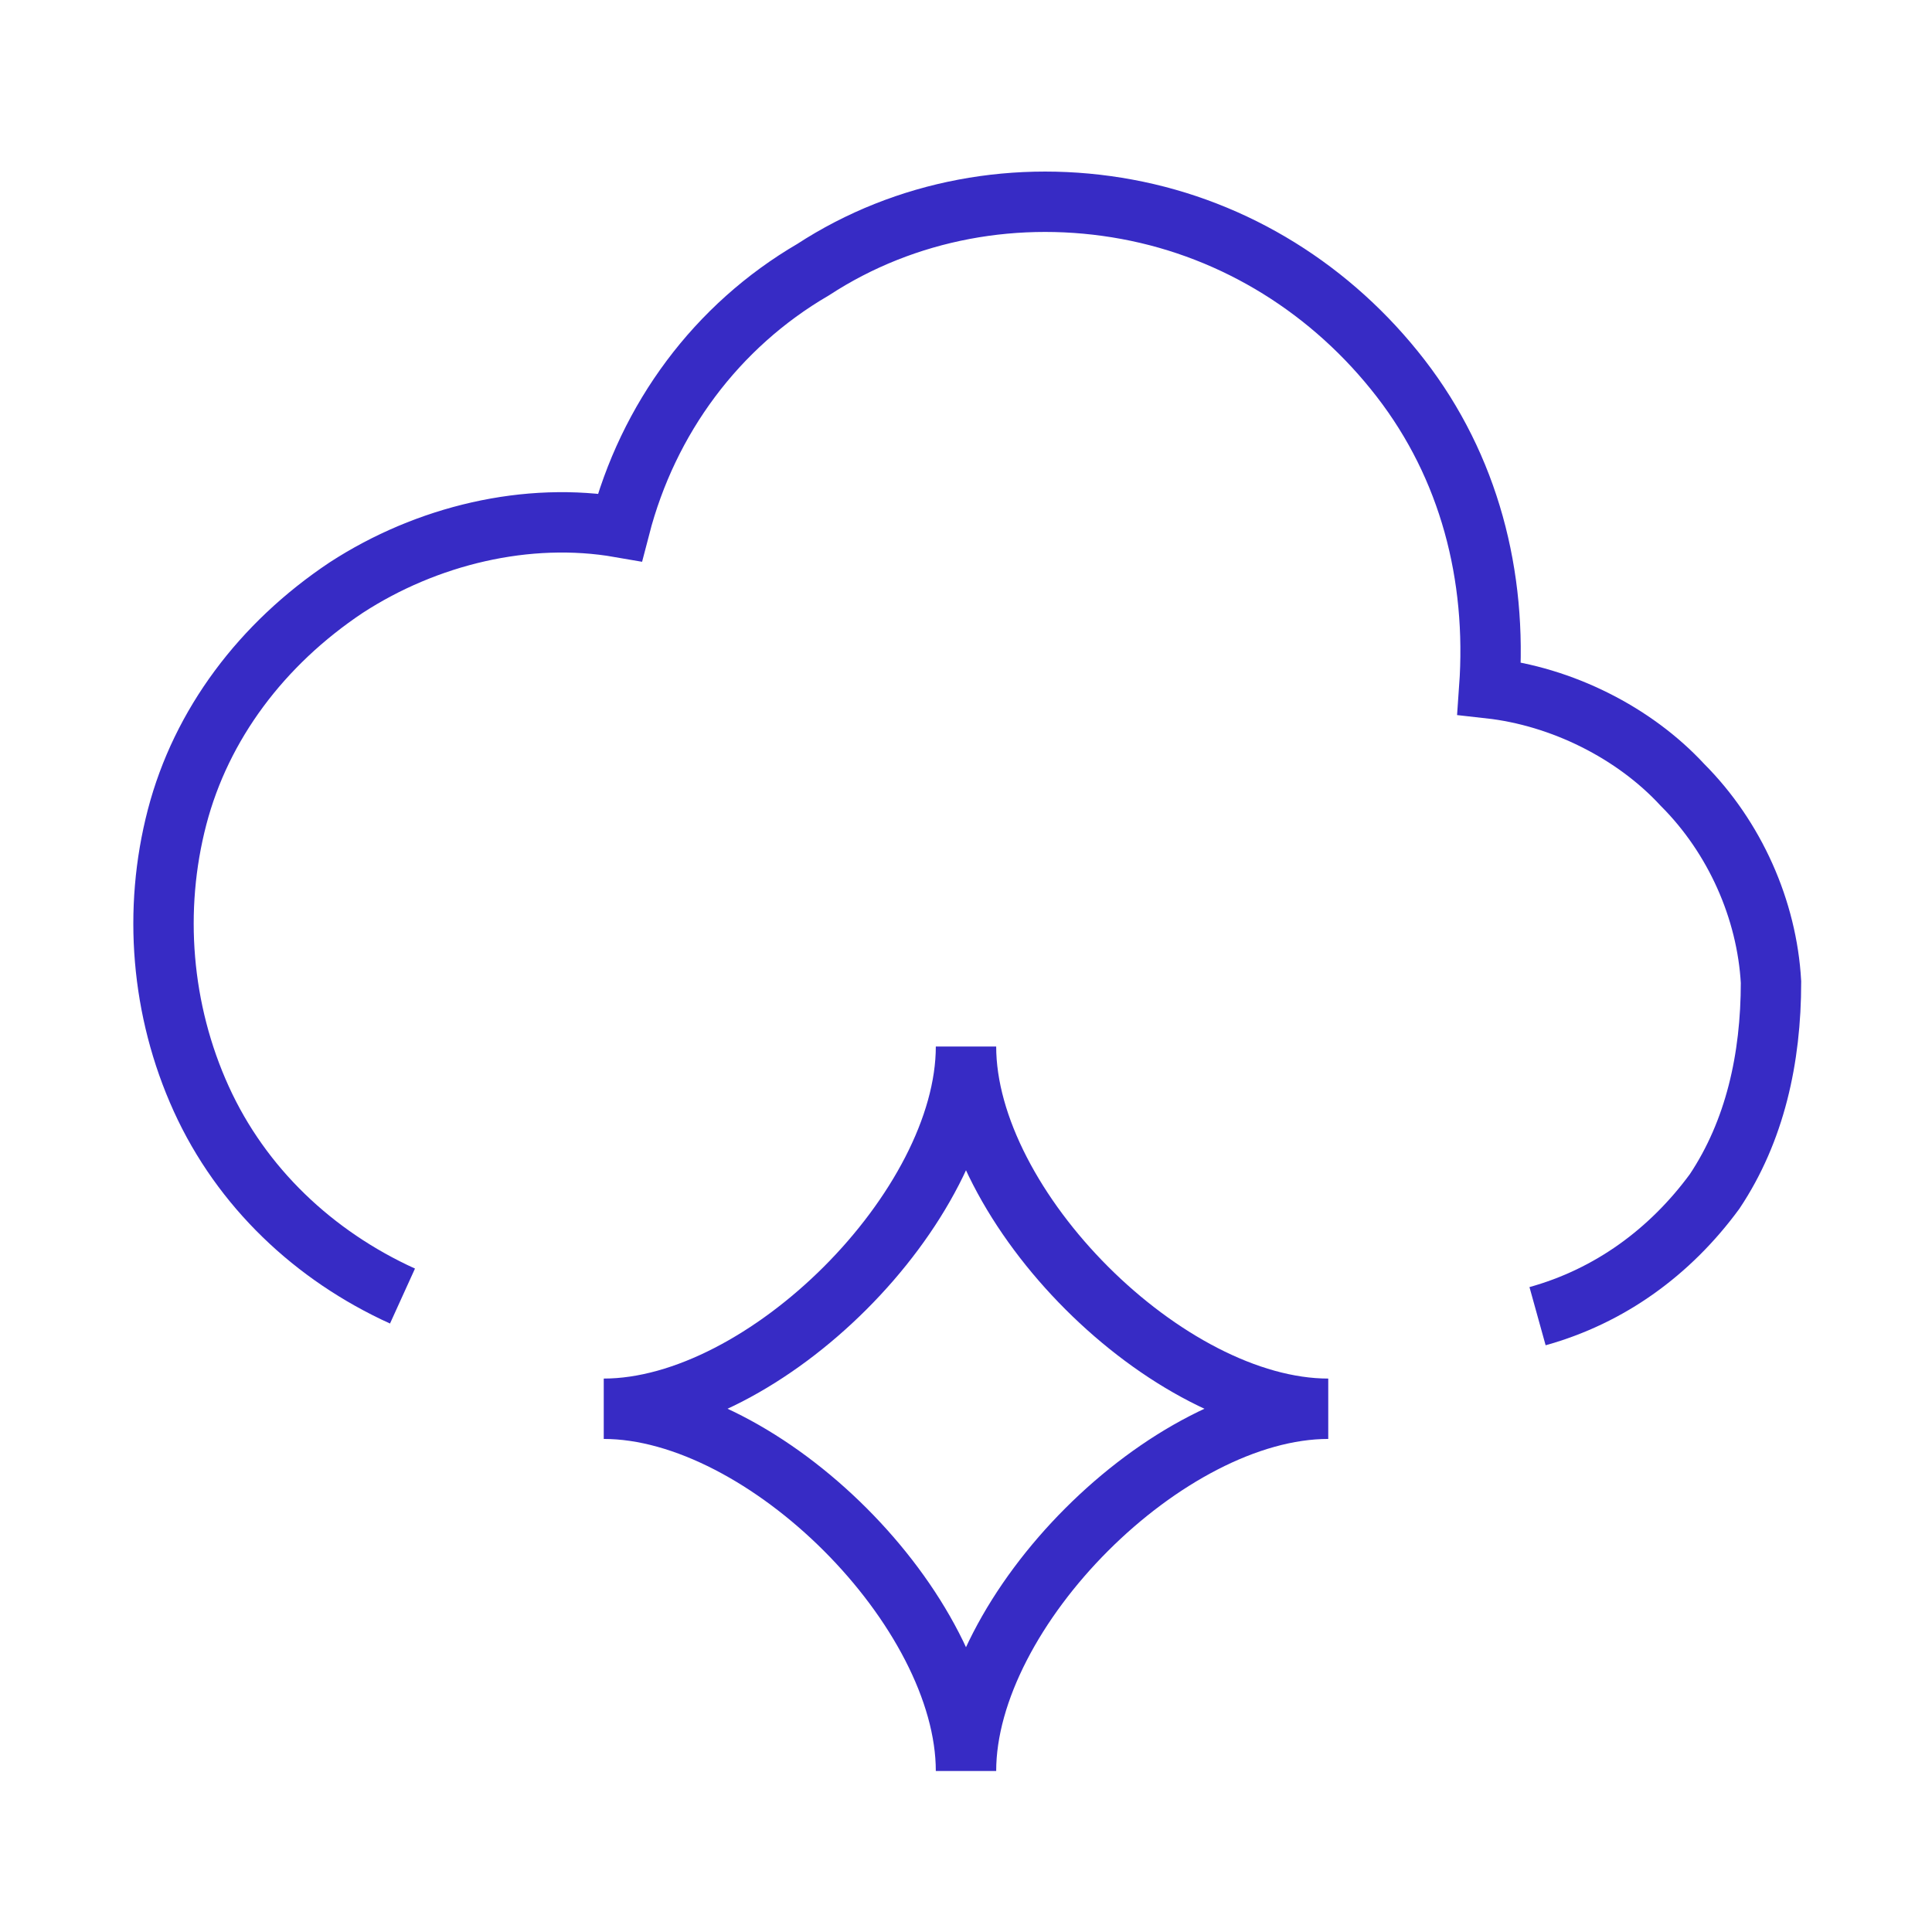
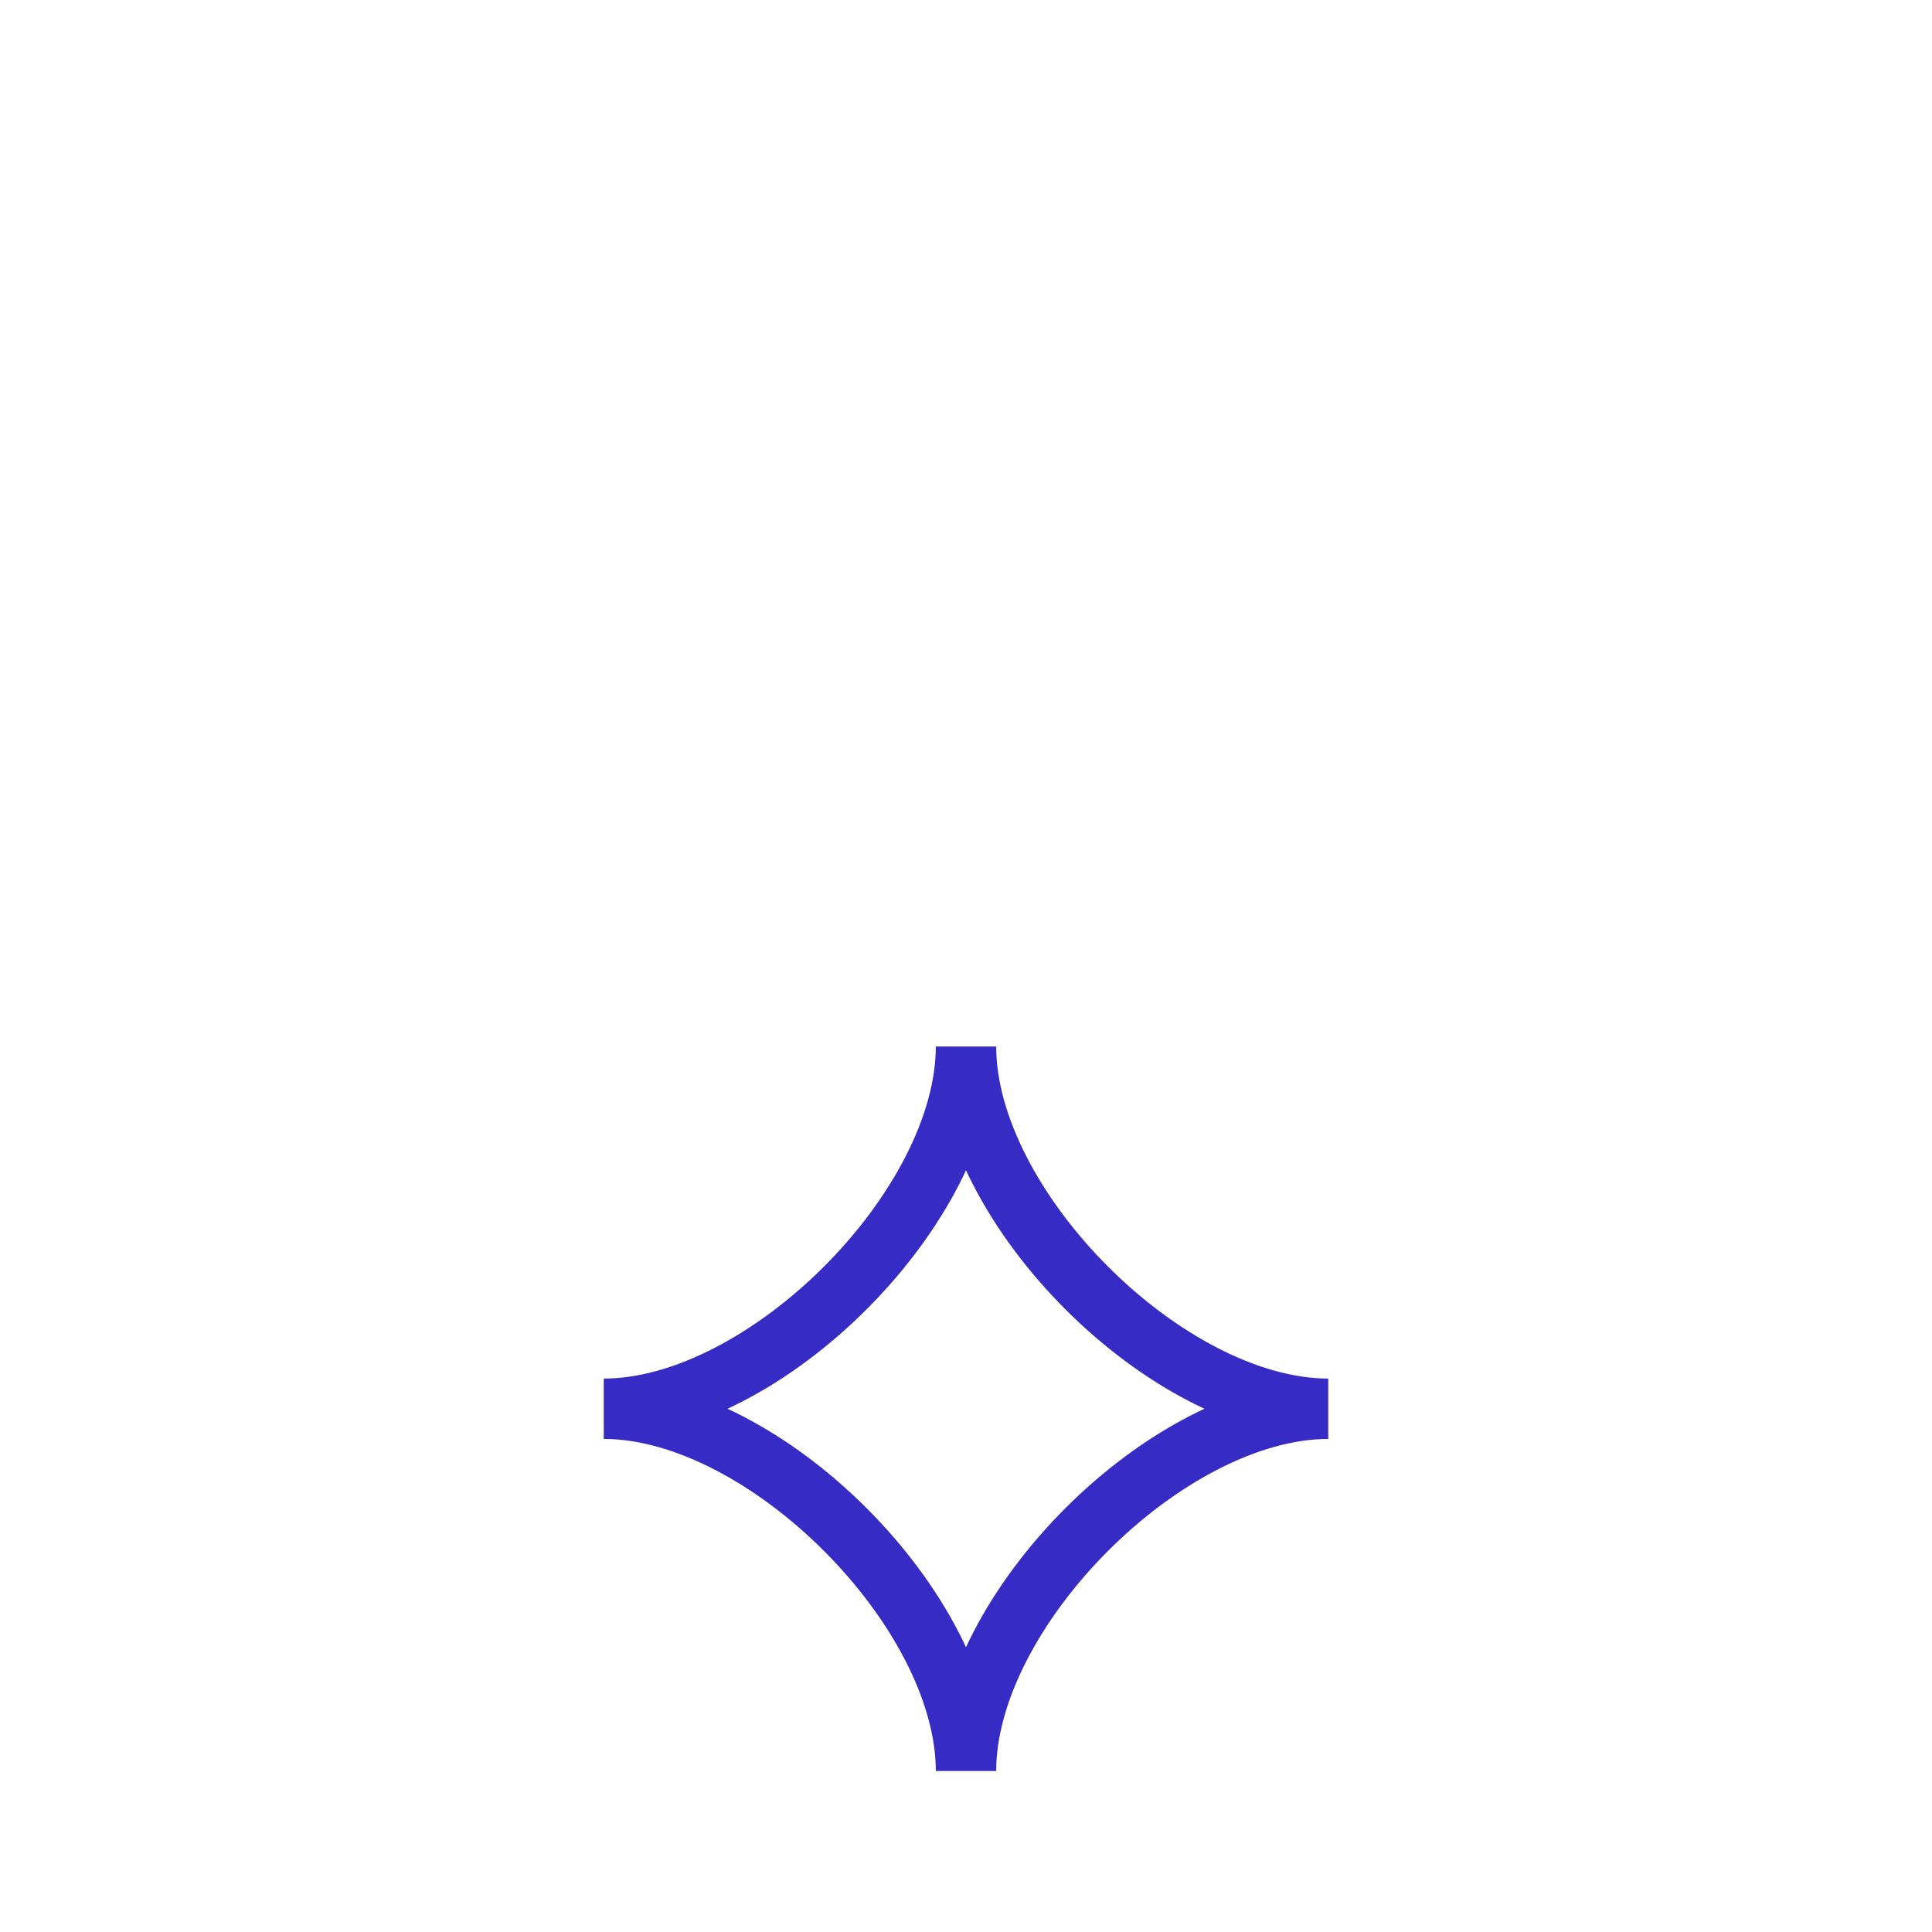
<svg xmlns="http://www.w3.org/2000/svg" id="Lager_1" version="1.1" viewBox="0 0 48 48">
  <defs>
    <style>
      .st0 {
        fill: none;
        stroke: #372bc5;
        stroke-width: 1.5px;
      }
    </style>
  </defs>
-   <path class="st0" d="M10,32.2c-2.2-1-4-2.7-5-4.9-1-2.2-1.2-4.7-.6-7,.6-2.3,2.1-4.3,4.2-5.7,2-1.3,4.5-1.9,6.8-1.5.7-2.7,2.4-5,4.8-6.4,2.3-1.5,5.1-2,7.8-1.5,2.7.5,5.1,2,6.8,4.2,1.7,2.2,2.4,4.9,2.2,7.7,1.8.2,3.6,1.1,4.8,2.4,1.3,1.3,2.1,3.1,2.2,4.9,0,1.9-.4,3.7-1.4,5.2-1.1,1.5-2.6,2.6-4.4,3.1" />
  <path class="st0" d="M15,35c4,0,9-5,9-9,0,4,5,9,9,9-4,0-9,5-9,9,0-4-5-9-9-9Z" />
</svg>